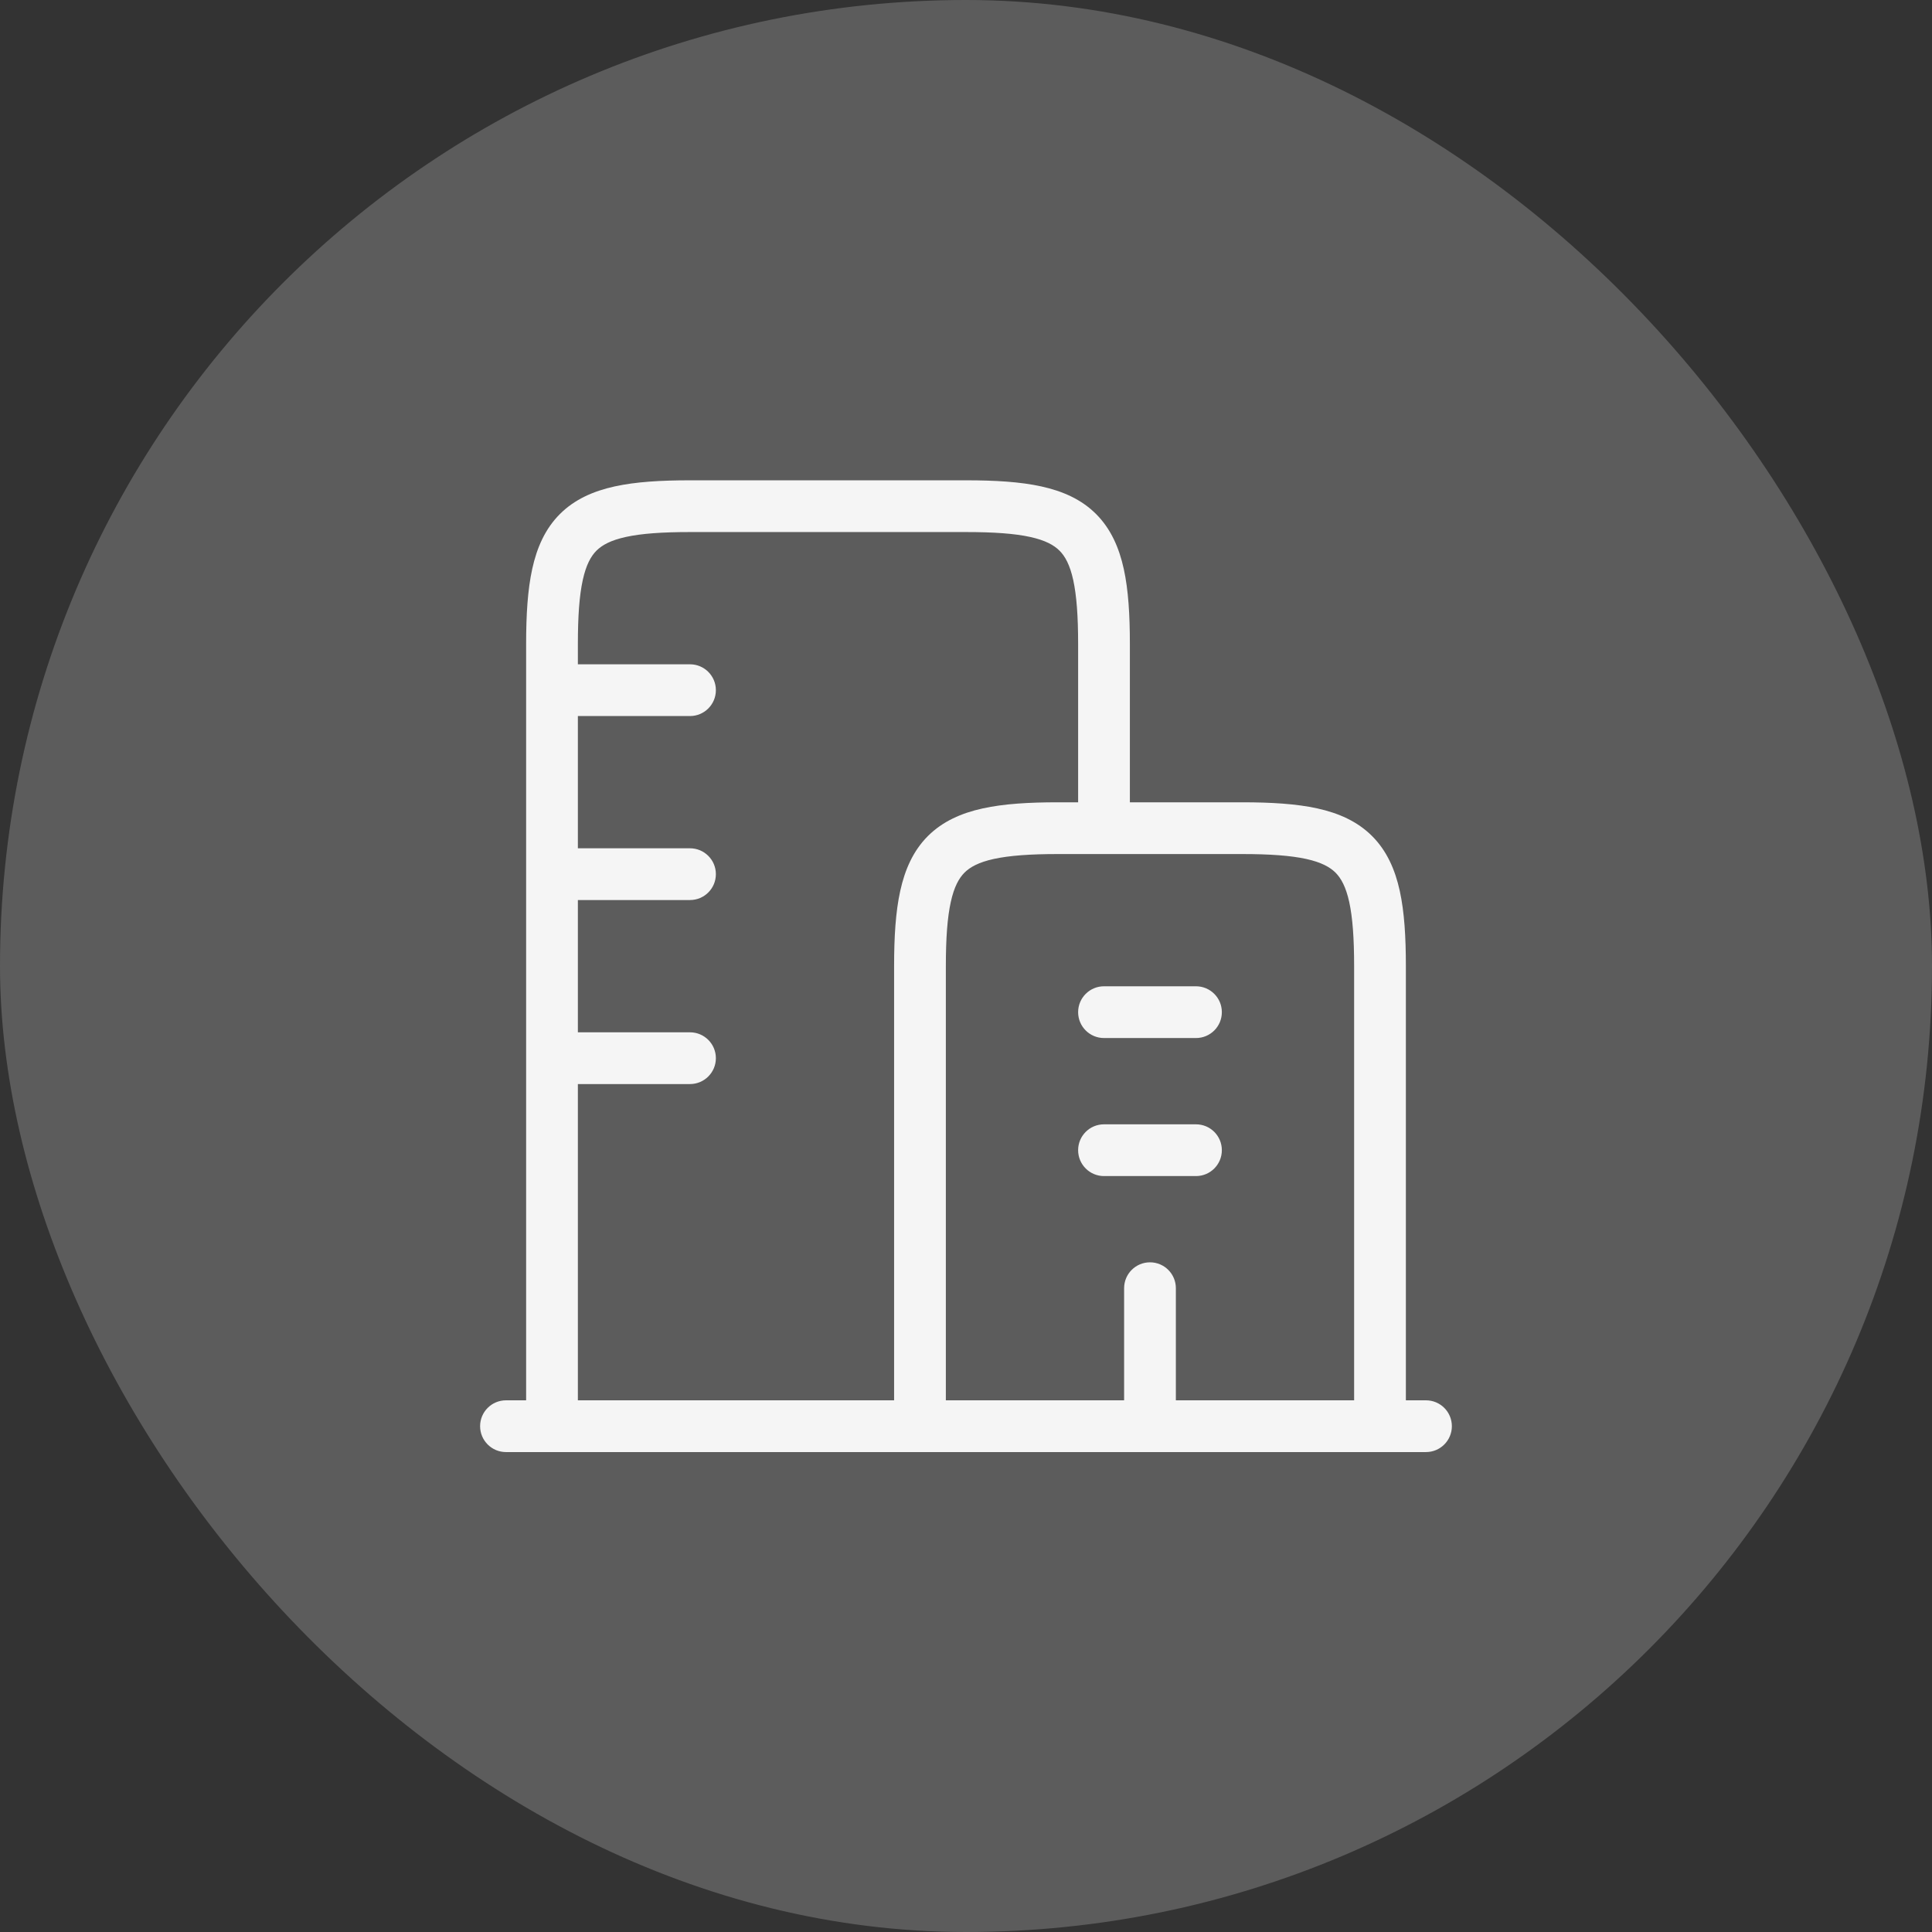
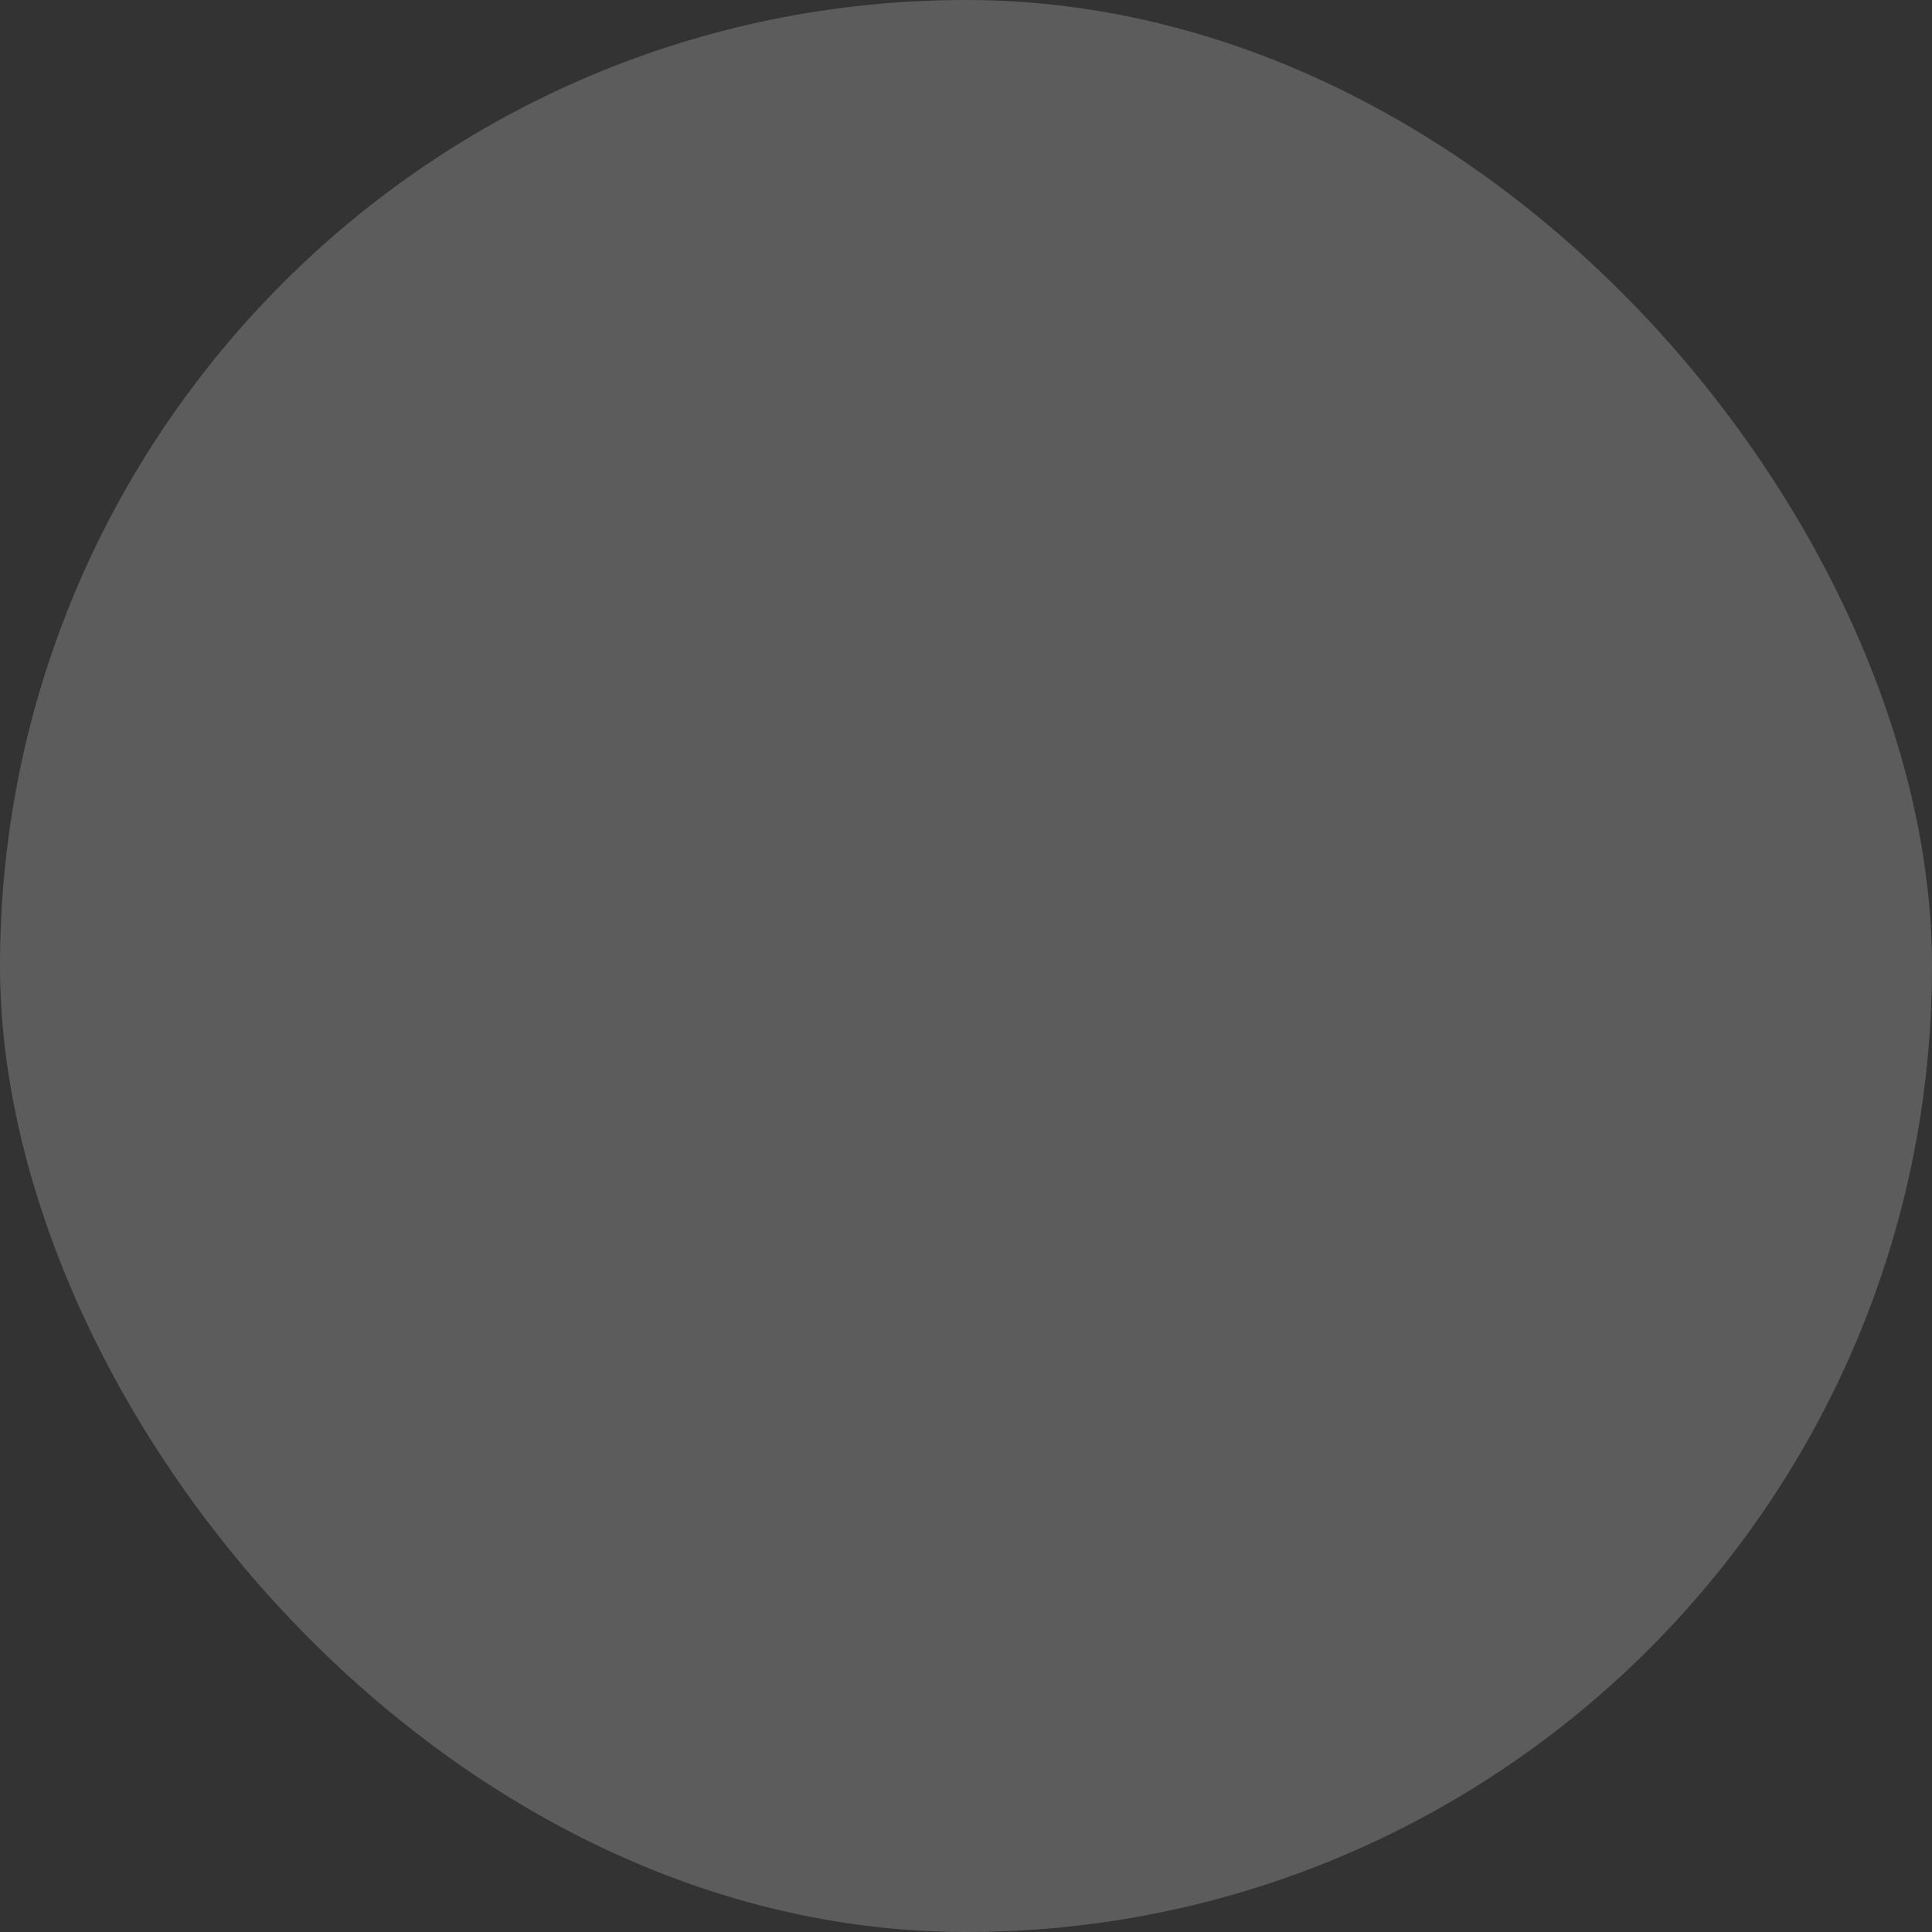
<svg xmlns="http://www.w3.org/2000/svg" width="56" height="56" viewBox="0 0 56 56" fill="none">
  <rect x="0" y="0" width="56" height="56" fill="#333333" stroke="none" />
  <rect width="56" height="56" rx="28" fill="#5C5C5C" />
-   <path d="M14.666 40.589C14.252 40.589 13.916 40.924 13.916 41.339C13.916 41.753 14.252 42.089 14.666 42.089V40.589ZM41.333 42.089C41.747 42.089 42.083 41.753 42.083 41.339C42.083 40.924 41.747 40.589 41.333 40.589V42.089ZM26.666 41.339H25.916C25.916 41.753 26.252 42.089 26.666 42.089V41.339ZM40 41.339V42.089C40.414 42.089 40.75 41.753 40.75 41.339H40ZM16 41.339H15.25C15.25 41.753 15.586 42.089 16 42.089V41.339ZM16 19.255C15.586 19.255 15.25 19.591 15.25 20.005C15.25 20.419 15.586 20.755 16 20.755V19.255ZM20 20.755C20.414 20.755 20.75 20.419 20.75 20.005C20.75 19.591 20.414 19.255 20 19.255V20.755ZM16 24.588C15.586 24.588 15.25 24.924 15.25 25.338C15.25 25.753 15.586 26.088 16 26.088V24.588ZM20 26.088C20.414 26.088 20.75 25.753 20.75 25.338C20.75 24.924 20.414 24.588 20 24.588V26.088ZM16 29.922C15.586 29.922 15.25 30.258 15.25 30.672C15.25 31.086 15.586 31.422 16 31.422V29.922ZM20 31.422C20.414 31.422 20.75 31.086 20.75 30.672C20.75 30.258 20.414 29.922 20 29.922V31.422ZM32 28.588C31.586 28.588 31.25 28.924 31.25 29.338C31.25 29.753 31.586 30.088 32 30.088V28.588ZM34.666 30.088C35.081 30.088 35.416 29.753 35.416 29.338C35.416 28.924 35.081 28.588 34.666 28.588V30.088ZM32 32.589C31.586 32.589 31.25 32.924 31.25 33.339C31.25 33.753 31.586 34.089 32 34.089V32.589ZM34.666 34.089C35.081 34.089 35.416 33.753 35.416 33.339C35.416 32.924 35.081 32.589 34.666 32.589V34.089ZM32.583 41.339C32.583 41.753 32.919 42.089 33.333 42.089C33.747 42.089 34.083 41.753 34.083 41.339H32.583ZM34.083 37.339C34.083 36.924 33.747 36.589 33.333 36.589C32.919 36.589 32.583 36.924 32.583 37.339H34.083ZM14.666 41.339V42.089H41.333V41.339V40.589H14.666V41.339ZM36 24.005V23.255H30.666V24.005V24.755H36V24.005ZM30.666 24.005V23.255C29.823 23.255 29.095 23.298 28.485 23.432C27.866 23.568 27.321 23.808 26.895 24.234C26.469 24.66 26.23 25.204 26.094 25.823C25.959 26.433 25.916 27.162 25.916 28.005H26.666H27.416C27.416 27.194 27.46 26.595 27.559 26.145C27.656 25.703 27.796 25.455 27.956 25.294C28.116 25.134 28.365 24.994 28.806 24.897C29.256 24.799 29.855 24.755 30.666 24.755V24.005ZM26.666 28.005H25.916V41.339H26.666H27.416V28.005H26.666ZM26.666 41.339V42.089H40V41.339V40.589H26.666V41.339ZM40 41.339H40.75V28.005H40H39.25V41.339H40ZM40 28.005H40.75C40.75 27.162 40.707 26.433 40.573 25.823C40.437 25.204 40.197 24.66 39.771 24.234C39.345 23.808 38.801 23.568 38.182 23.432C37.572 23.298 36.843 23.255 36 23.255V24.005V24.755C36.811 24.755 37.41 24.799 37.86 24.897C38.301 24.994 38.55 25.134 38.711 25.294C38.871 25.455 39.011 25.703 39.108 26.145C39.206 26.595 39.25 27.194 39.25 28.005H40ZM32 41.339V40.589H16V41.339V42.089H32V41.339ZM16 41.339H16.75V18.672H16H15.25V41.339H16ZM16 18.672H16.75C16.75 17.861 16.793 17.262 16.892 16.812C16.989 16.37 17.129 16.121 17.289 15.961C17.449 15.801 17.698 15.661 18.14 15.564C18.59 15.465 19.189 15.422 20 15.422V14.672V13.922C19.156 13.922 18.428 13.965 17.818 14.099C17.199 14.235 16.655 14.474 16.229 14.9C15.802 15.327 15.563 15.871 15.427 16.49C15.293 17.1 15.25 17.828 15.25 18.672H16ZM20 14.672V15.422H28V14.672V13.922H20V14.672ZM28 14.672V15.422C28.811 15.422 29.41 15.465 29.86 15.564C30.302 15.661 30.55 15.801 30.71 15.961C30.871 16.121 31.011 16.37 31.108 16.812C31.206 17.262 31.25 17.861 31.25 18.672H32H32.75C32.75 17.828 32.707 17.1 32.573 16.49C32.437 15.871 32.197 15.327 31.771 14.9C31.345 14.474 30.801 14.235 30.182 14.099C29.572 13.965 28.843 13.922 28 13.922V14.672ZM32 18.672H31.25V24.005H32H32.75V18.672H32ZM16 20.005V20.755H20V20.005V19.255H16V20.005ZM16 25.338V26.088H20V25.338V24.588H16V25.338ZM16 30.672V31.422H20V30.672V29.922H16V30.672ZM32 29.338V30.088H34.666V29.338V28.588H32V29.338ZM32 33.339V34.089H34.666V33.339V32.589H32V33.339ZM33.333 41.339H34.083V37.339H33.333H32.583V41.339H33.333Z" fill="#F5F5F5" />
</svg>